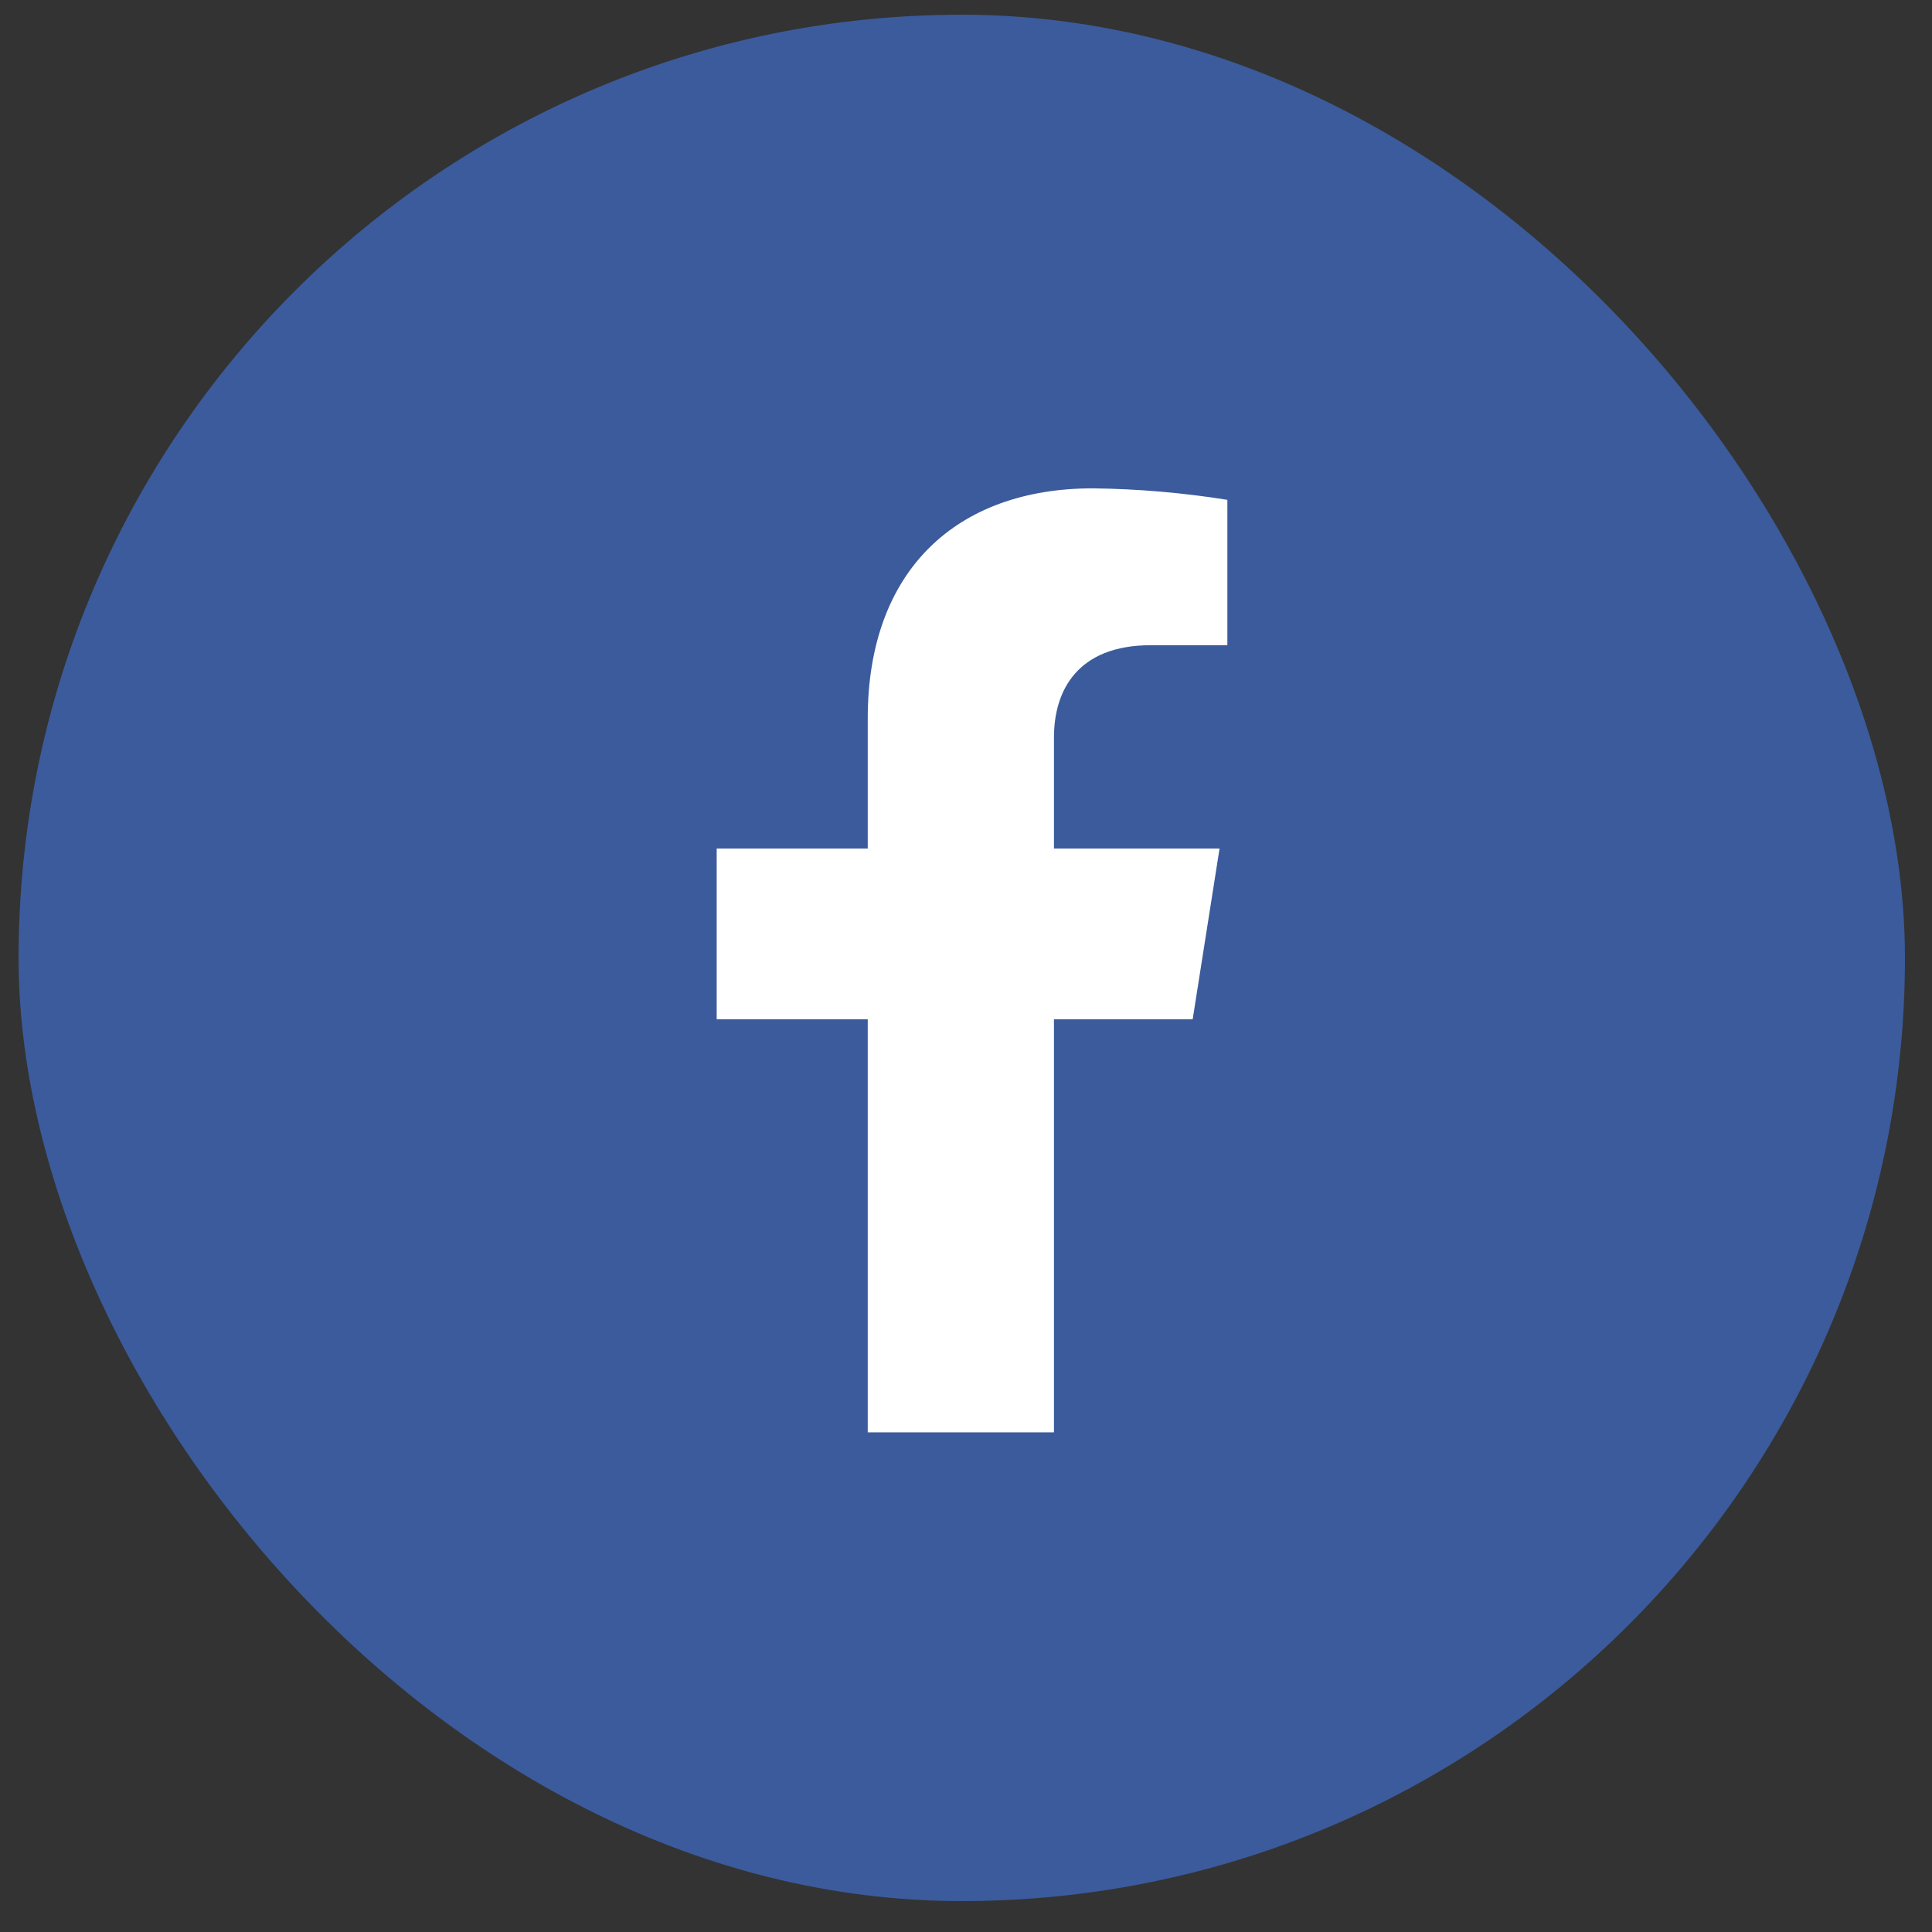
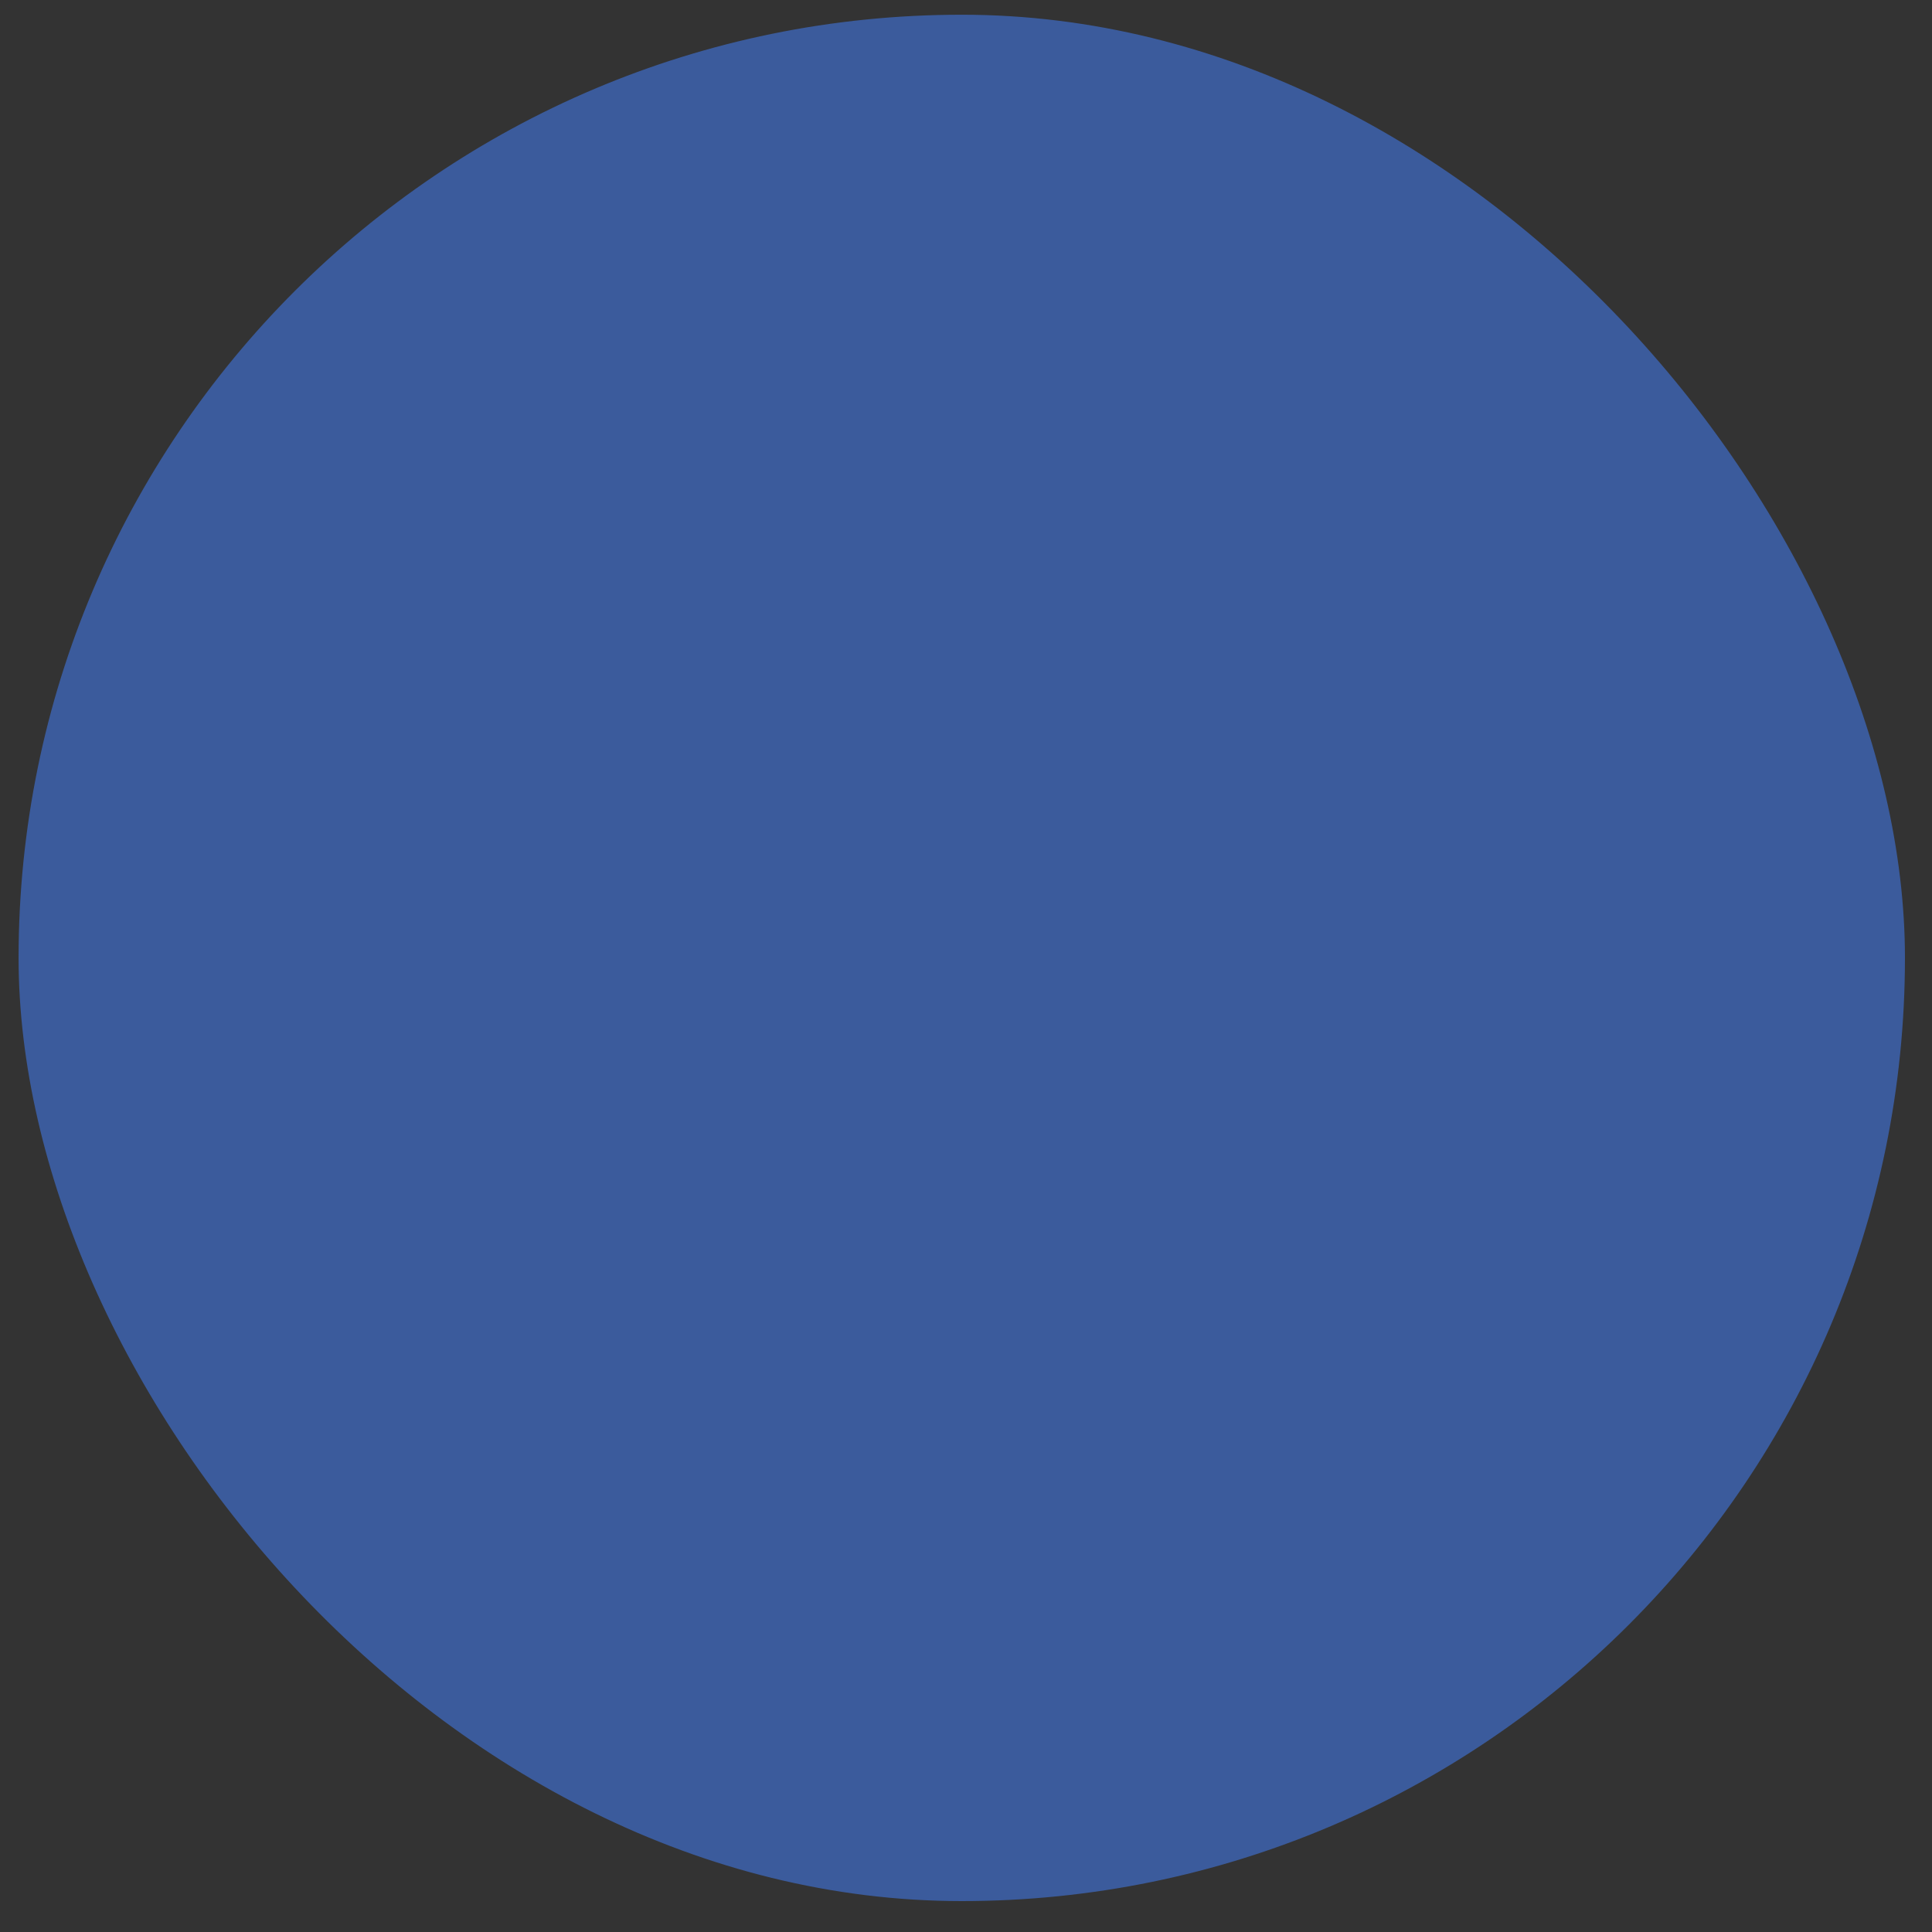
<svg xmlns="http://www.w3.org/2000/svg" width="21" height="21" viewBox="0 0 21 21" fill="none">
  <rect x="0" y="0" width="21" height="21" fill="#333333" stroke="none" />
  <g id="Social Media / Facebook">
    <rect id="Logo Container" x="0.202" y="0.16" width="20.504" height="20.504" rx="10.252" fill="#3B5B9C" />
    <g id="Capa 2">
      <g id="ELEMENTS">
-         <path id="Vector" d="M12.964 11.079L13.256 9.223H11.456V8.017C11.456 7.509 11.708 7.013 12.511 7.013H13.341V5.433C12.858 5.356 12.369 5.314 11.88 5.308C10.399 5.308 9.432 6.198 9.432 7.808V9.223H7.79V11.079H9.432V15.569H11.456V11.079H12.964Z" fill="white" />
-       </g>
+         </g>
    </g>
  </g>
</svg>